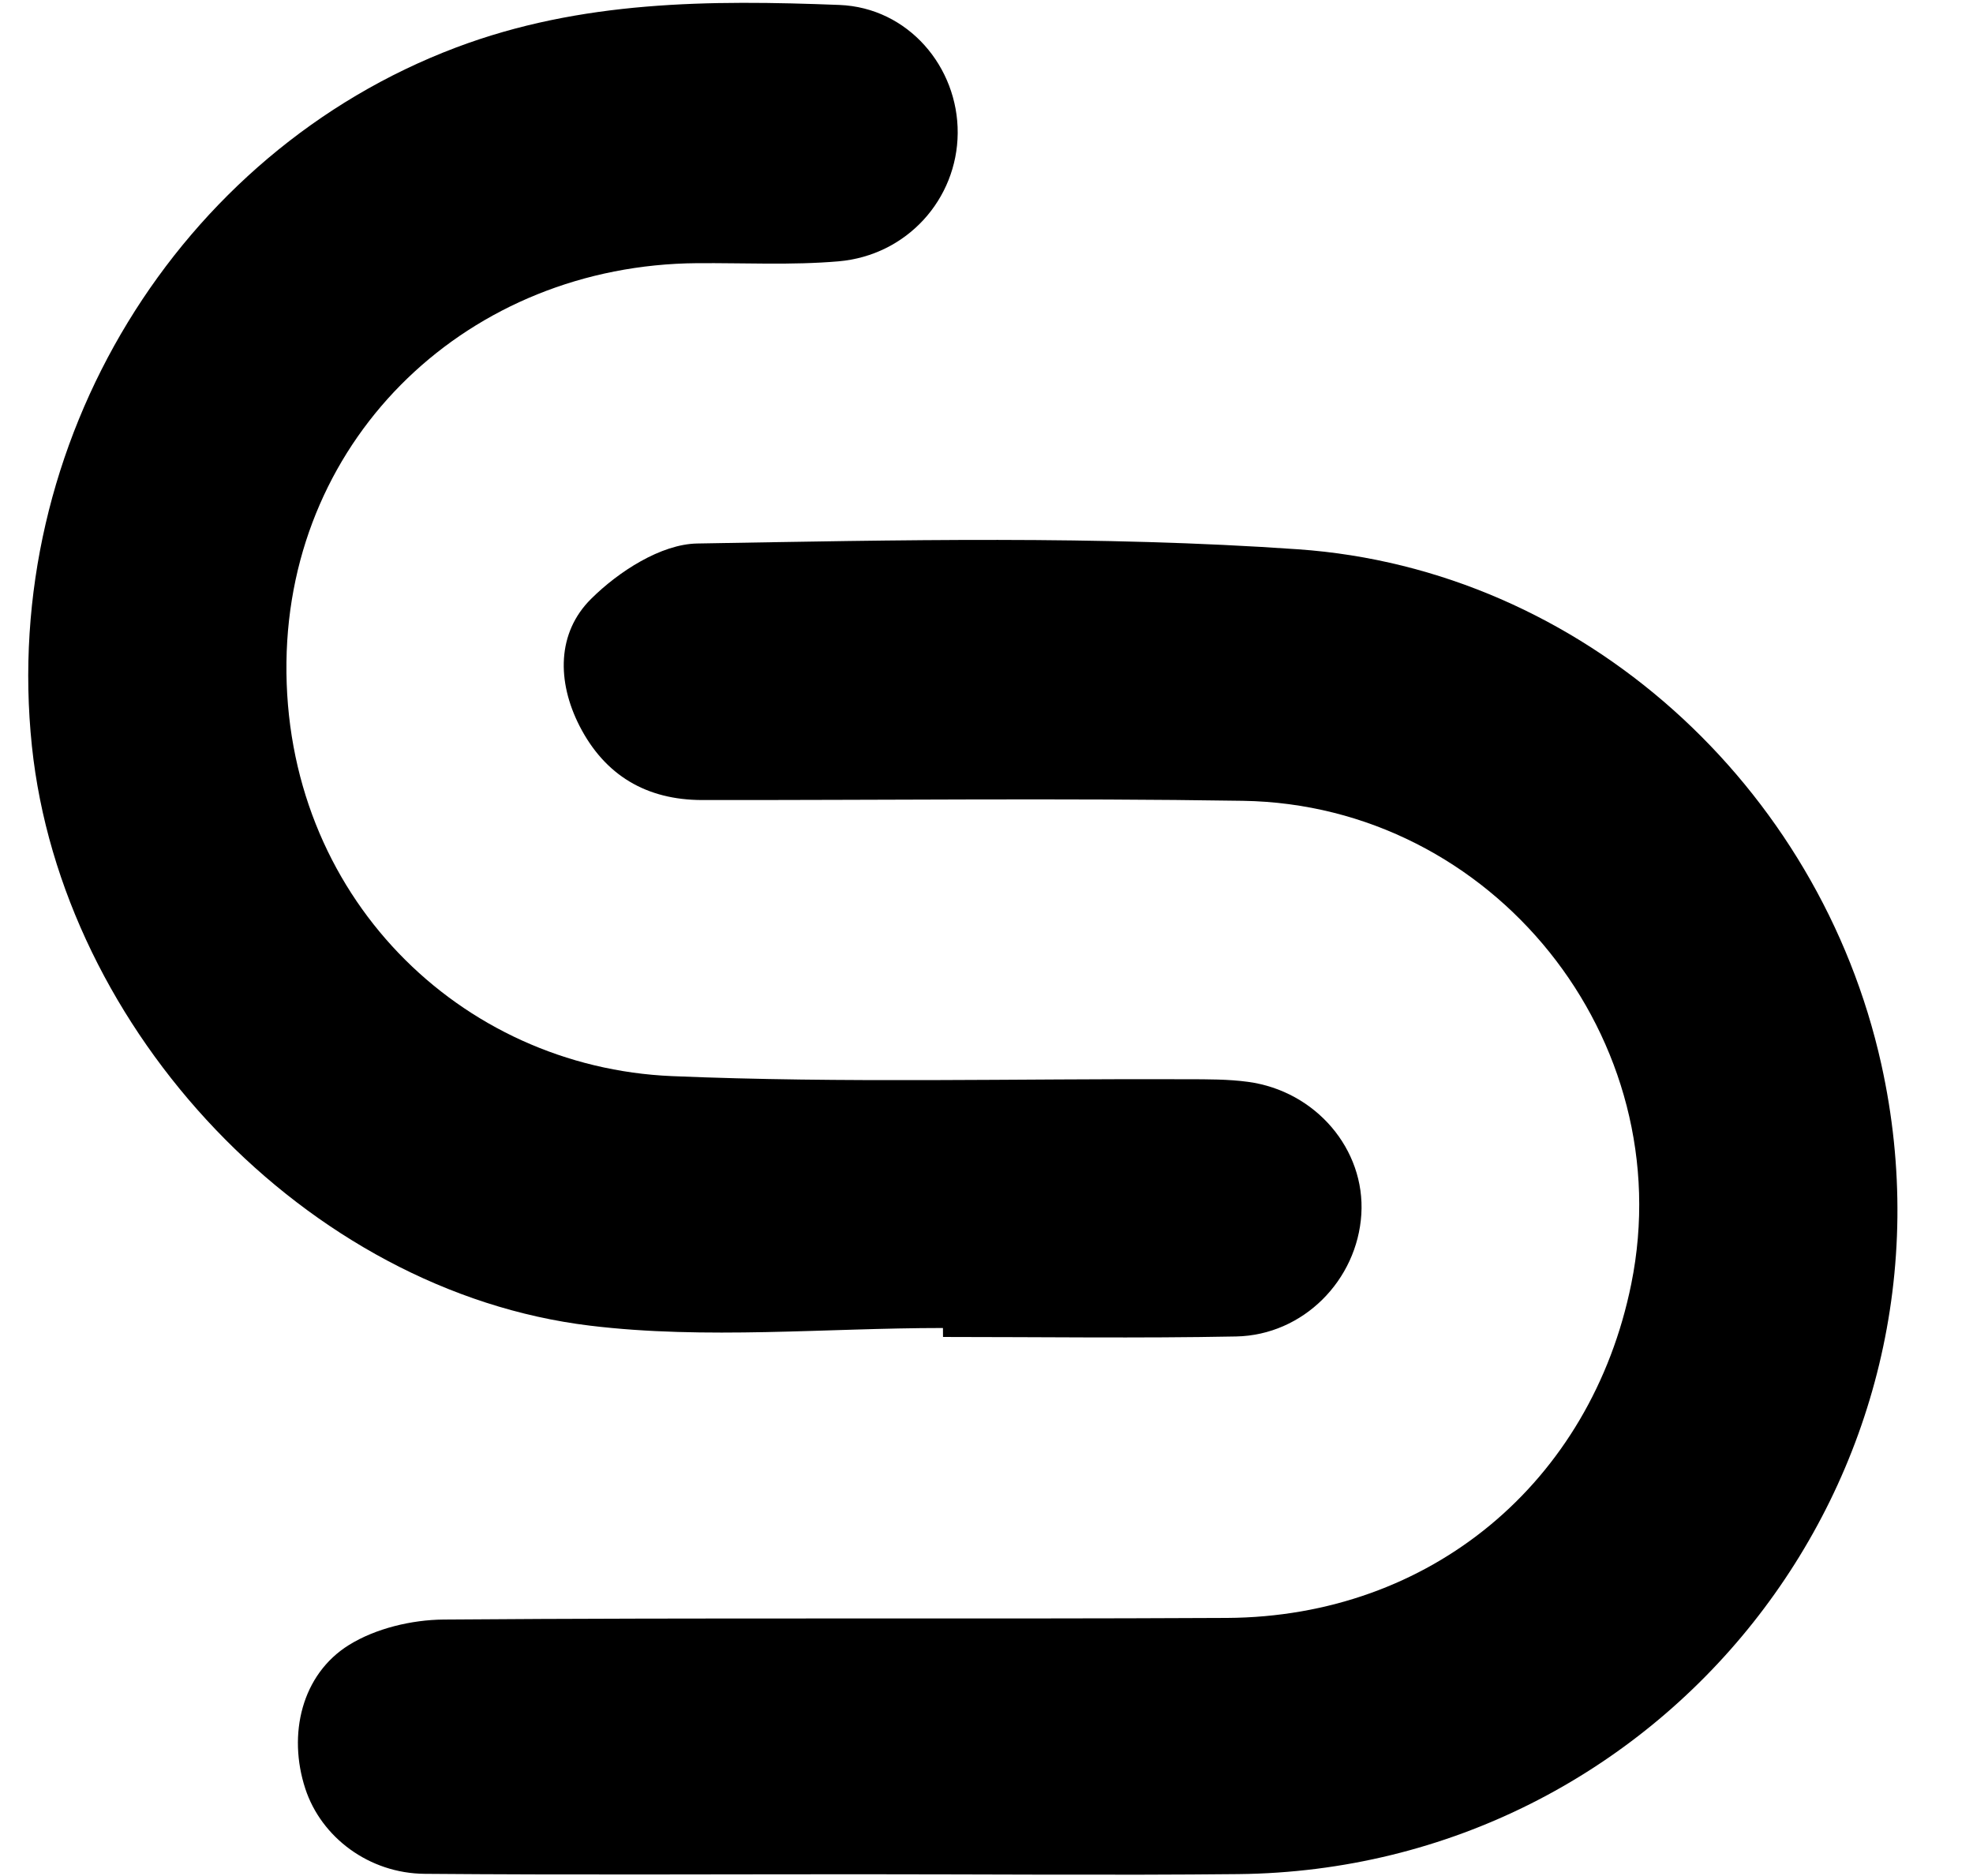
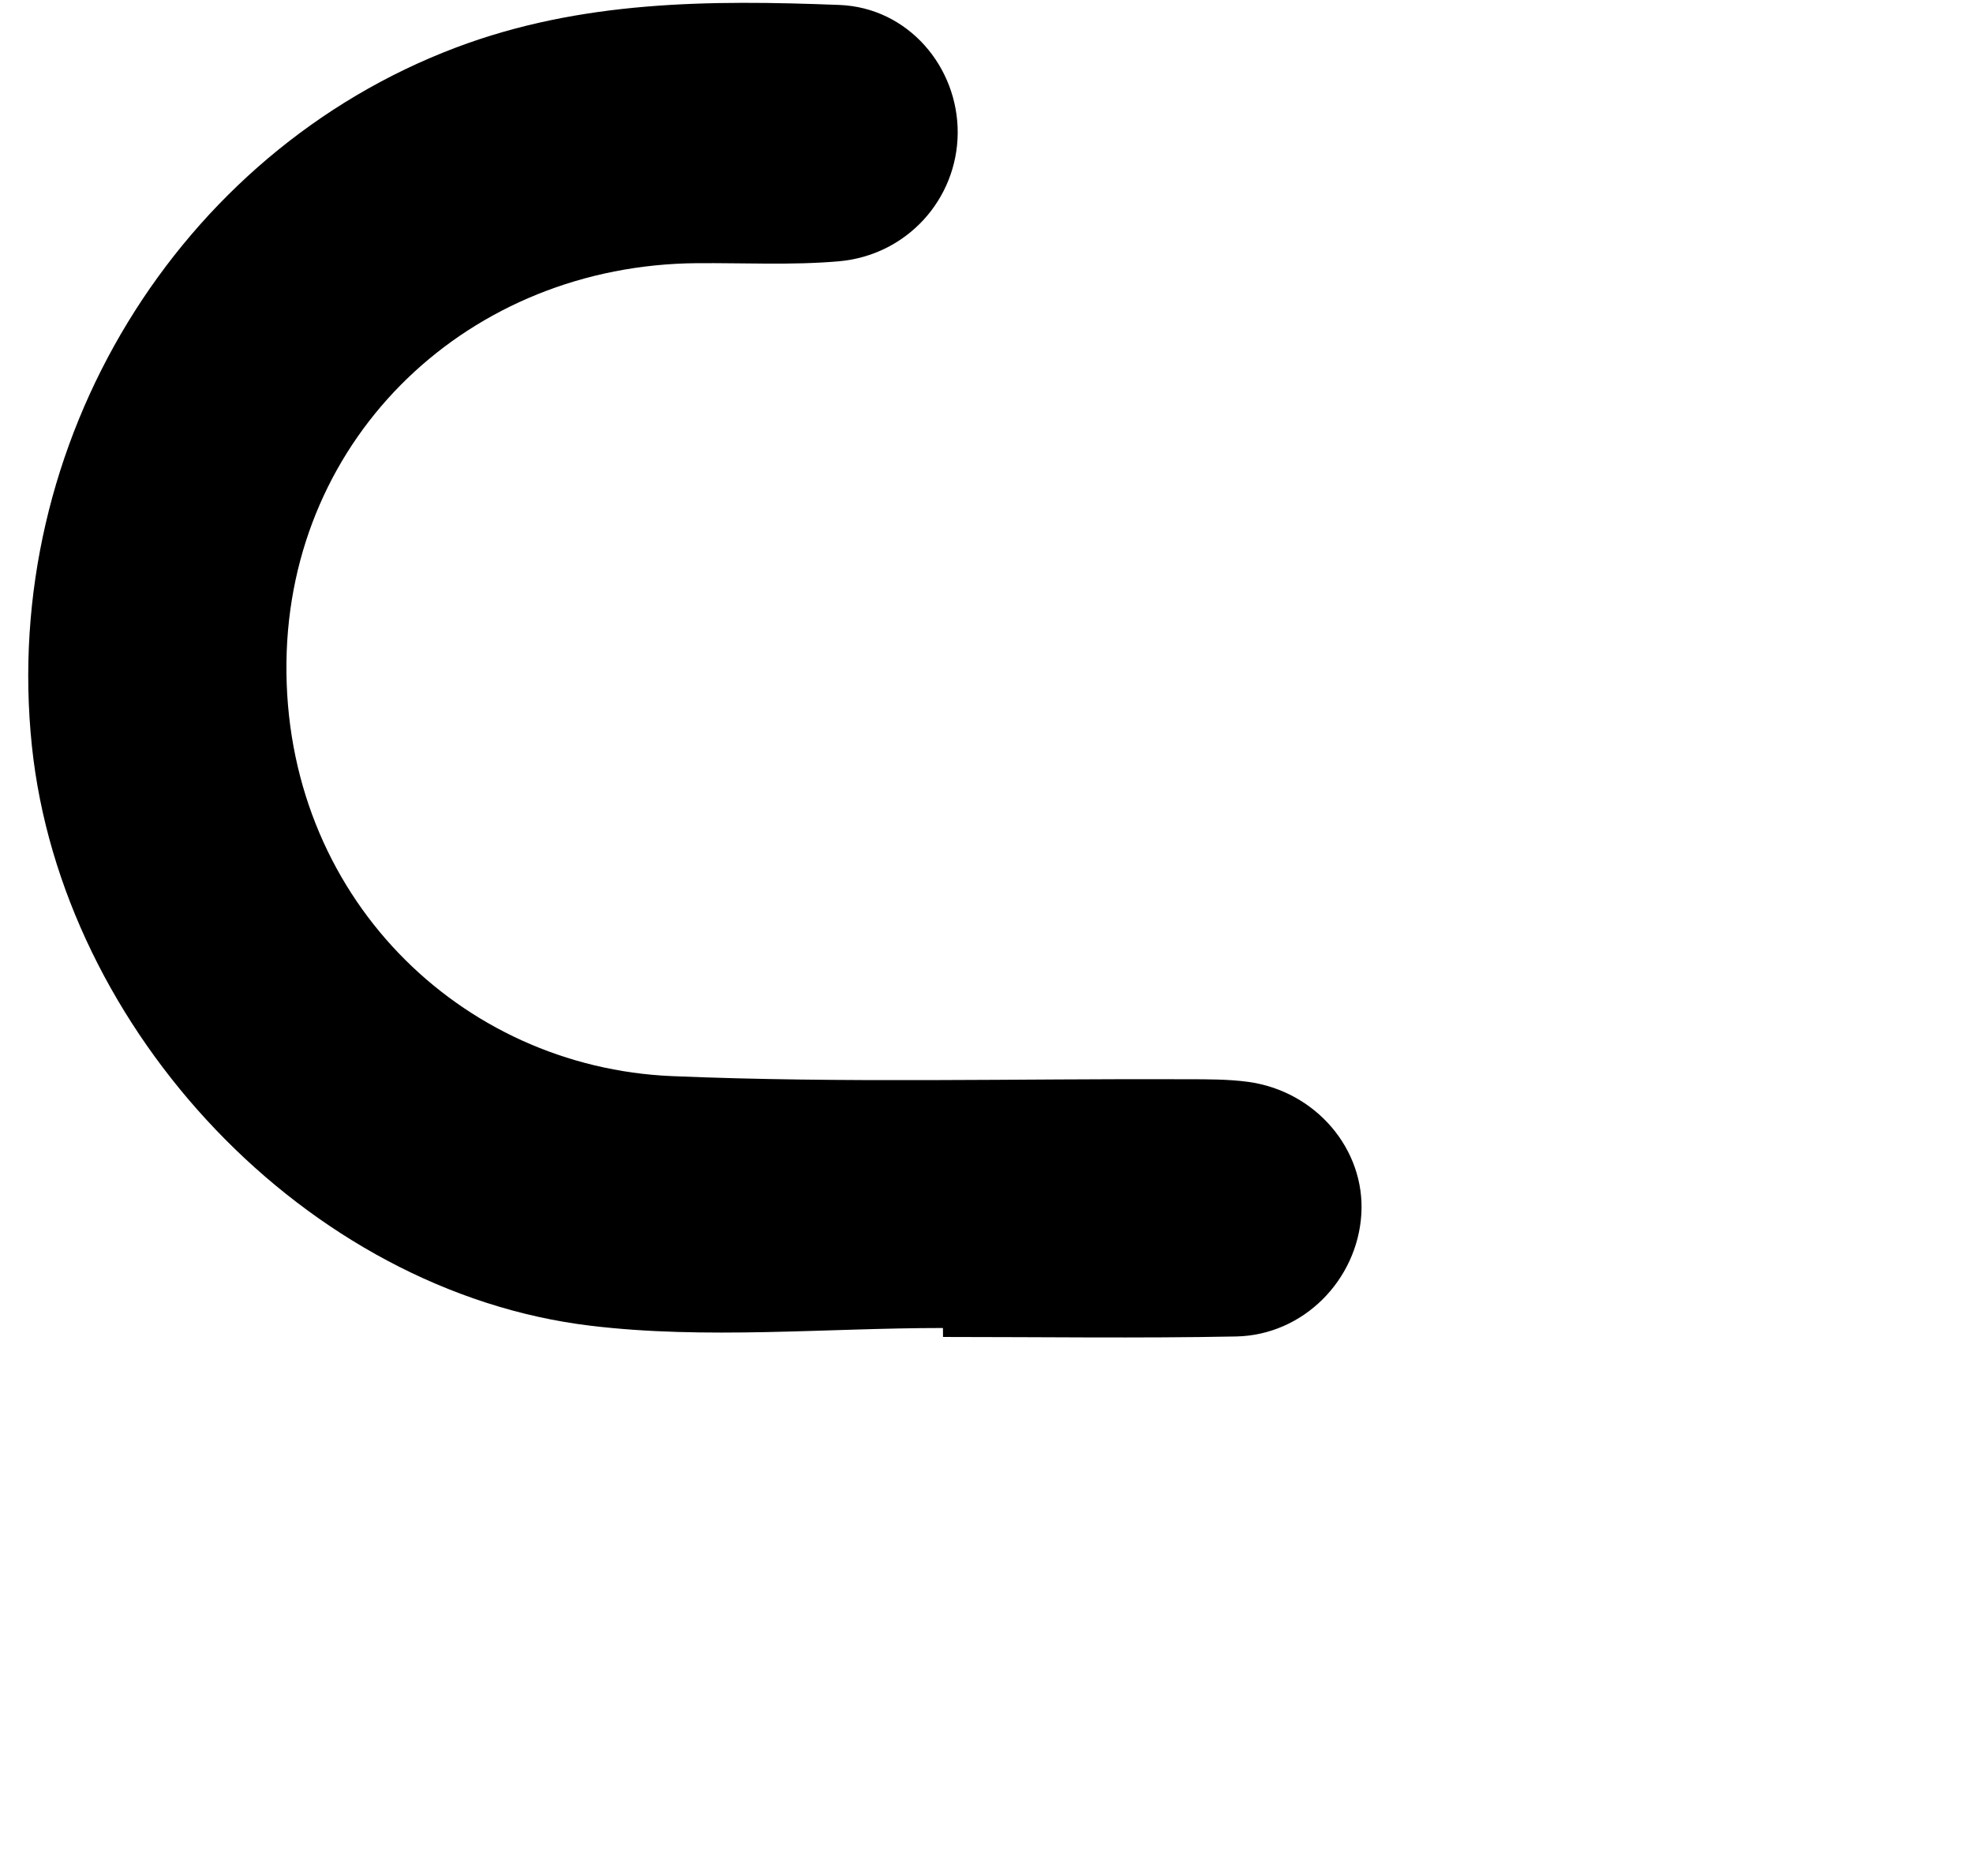
<svg xmlns="http://www.w3.org/2000/svg" height="265.7" preserveAspectRatio="xMidYMid meet" version="1.0" viewBox="-4.0 -0.4 279.5 265.7" width="279.5" zoomAndPan="magnify">
  <g id="change1_1">
-     <path d="M117.74,265.1c-20.52,0-41.04,0.11-61.57-0.06c-7.92-0.06-14.67-5.19-16.92-12.06c-2.52-7.7-0.51-16.2,6.19-20.36 c3.79-2.35,8.88-3.56,13.4-3.6c36.99-0.29,73.97-0.04,110.96-0.23c28.82-0.15,51.59-19.17,57.29-47.32 c7.01-34.6-19.55-67.88-55.03-68.43c-25.53-0.4-51.07-0.08-76.6-0.11c-7.86-0.01-13.76-3.47-17.36-10.49 c-3.22-6.3-3.21-13.2,1.63-18c3.89-3.87,9.9-7.76,15.04-7.85c28.37-0.48,56.84-1.15,85.11,0.82c40.34,2.81,73.89,33.57,82.63,72.94 c13,58.56-31.04,114.1-91.09,114.73C153.54,265.26,135.64,265.1,117.74,265.1z" />
-   </g>
+     </g>
  <g id="change1_2">
    <path d="M129.58,187.72c-16.68,0-33.56,1.66-49.99-0.33c-40.18-4.86-74.84-41.78-79.07-82.09C-3.99,62.29,21.23,21.21,60.58,6.34 c17.74-6.7,35.98-6.75,54.32-6.04c9.77,0.38,16.84,8.81,16.77,18.16c-0.07,9.34-7.17,17.32-16.89,18.16 c-6.64,0.57-13.35,0.21-20.04,0.26C62.52,37.12,36.97,61.29,36.58,93.4c-0.4,33,24.58,57.38,54.62,58.64 c24.3,1.02,48.68,0.34,73.02,0.44c2.86,0.01,5.75-0.01,8.57,0.37c9.62,1.3,16.63,9.58,16.06,18.76 c-0.58,9.33-8.22,17.12-17.73,17.31c-13.84,0.27-27.69,0.07-41.53,0.07C129.59,188.57,129.59,188.14,129.58,187.72z" />
  </g>
</svg>